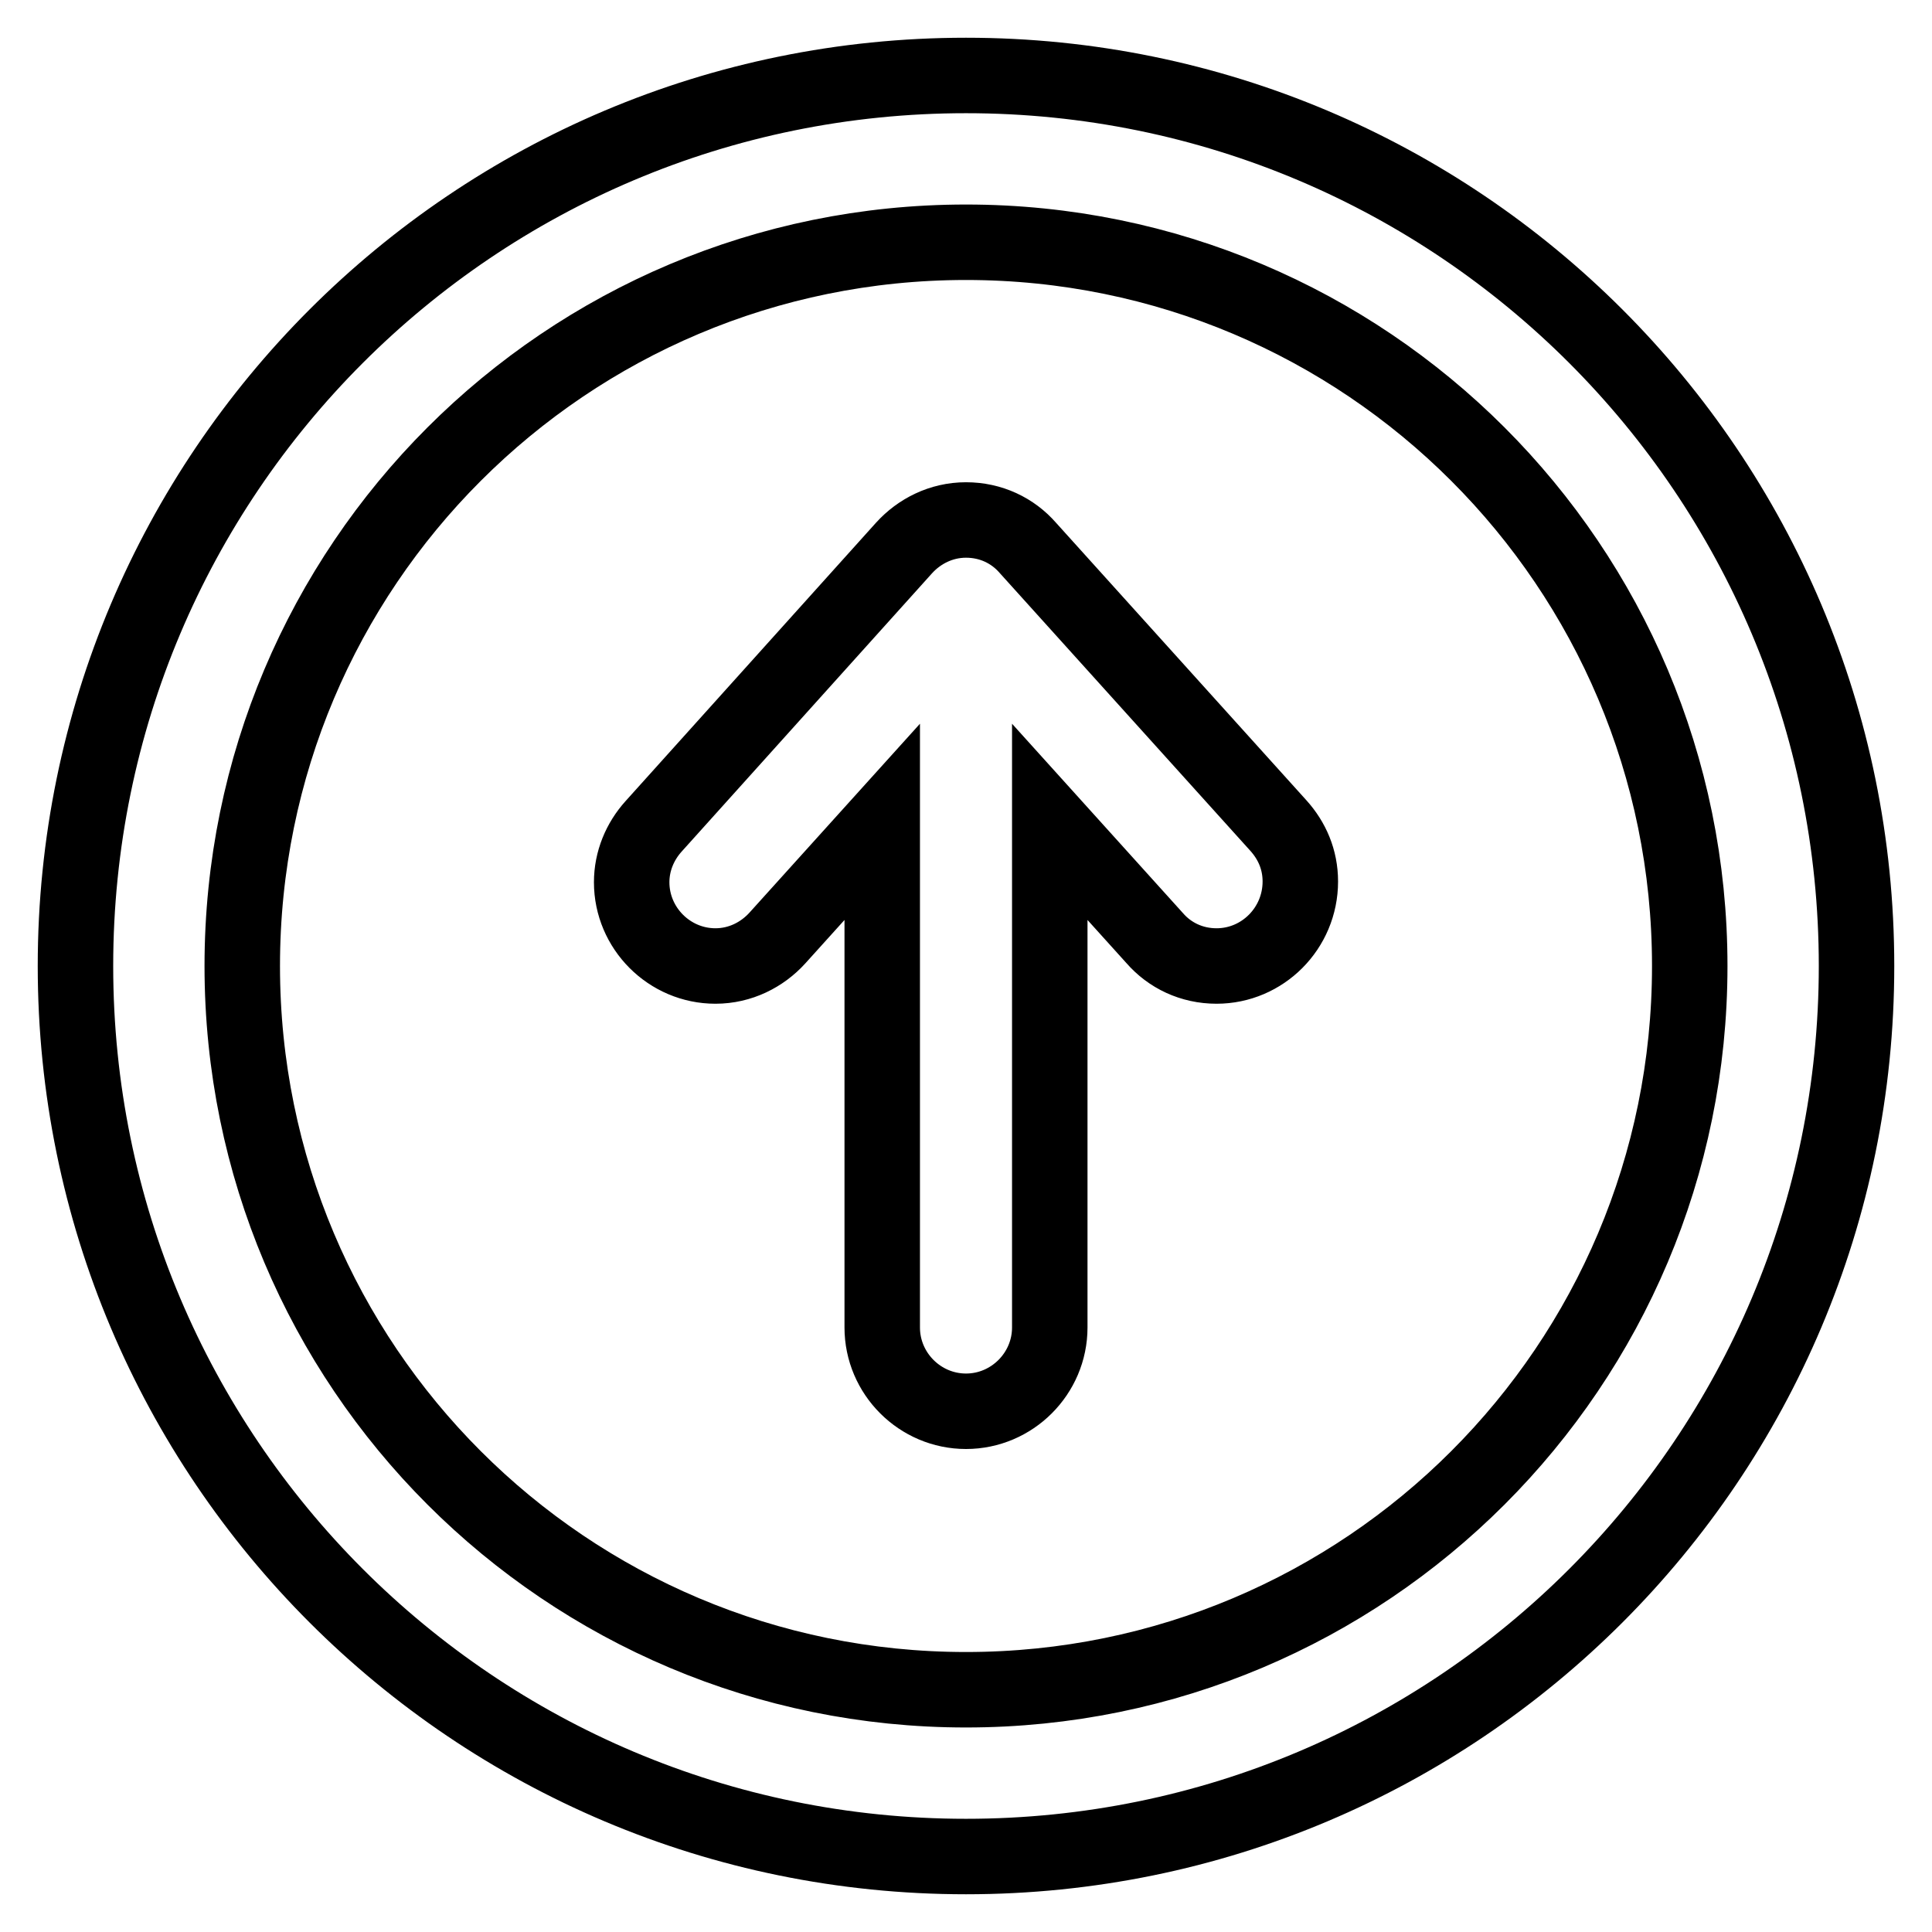
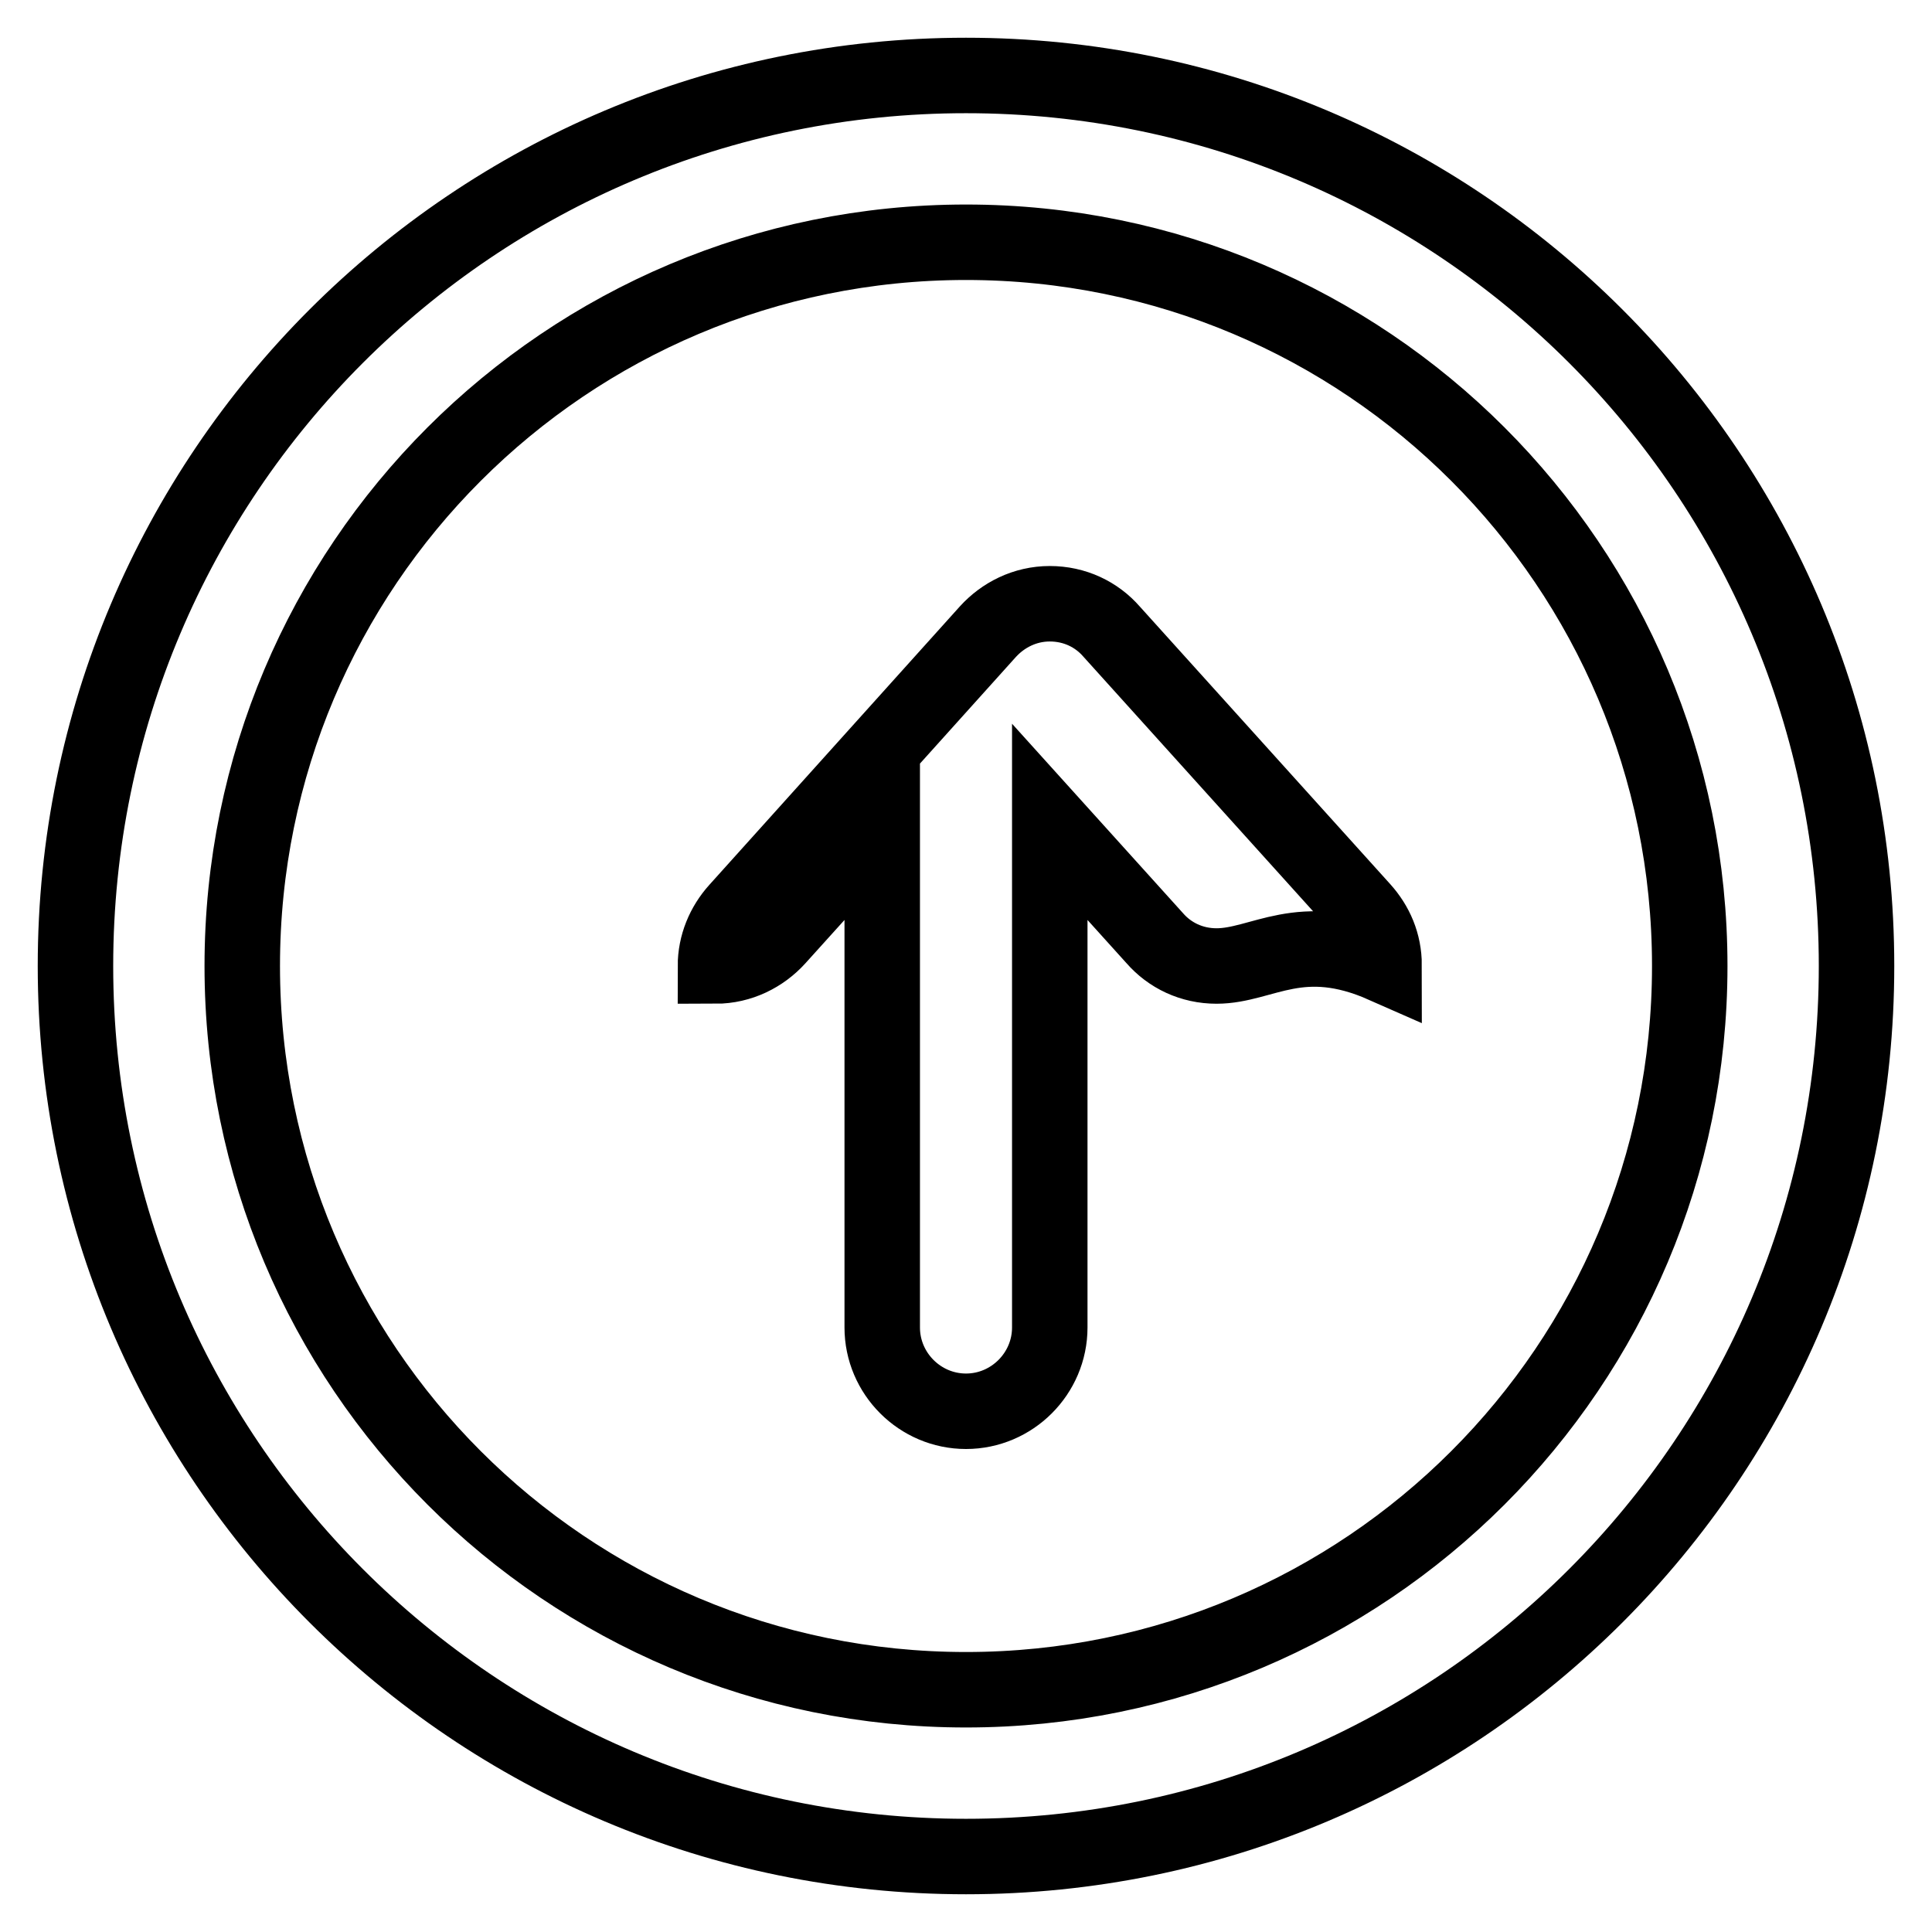
<svg xmlns="http://www.w3.org/2000/svg" version="1.1" x="0px" y="0px" viewBox="0 0 256 256" enable-background="new 0 0 256 256" xml:space="preserve">
  <g>
    <g>
-       <path stroke-width="10" fill-opacity="0" stroke="#000000" d="M128,246c-65.2,0-118-52.8-118-118C10,62.8,62.8,10,128,10c65.2,0,118,52.8,118,118C246,193.2,193.2,246,128,246z M128,32.1C75,32.1,32.1,75,32.1,128c0,53,42.9,95.9,95.9,95.9c53,0,95.9-42.9,95.9-95.9C223.9,75,181,32.1,128,32.1z M161.2,128c-3.3,0-6.2-1.4-8.2-3.7l0,0l-13.9-15.4v67c0,6.1-5,11.1-11.1,11.1c-6.1,0-11.1-5-11.1-11.1v-67l-13.9,15.4l0,0c-2,2.2-4.9,3.7-8.2,3.7c-6.1,0-11.1-5-11.1-11.1c0-2.8,1.1-5.4,2.9-7.4l0,0l33.2-36.9l0,0c2-2.2,4.9-3.7,8.2-3.7c3.3,0,6.2,1.4,8.2,3.7l0,0l33.2,36.8l0,0c1.8,2,2.9,4.5,2.9,7.4C172.3,123,167.3,128,161.2,128z" />
+       <path stroke-width="10" fill-opacity="0" stroke="#000000" d="M128,246c-65.2,0-118-52.8-118-118C10,62.8,62.8,10,128,10c65.2,0,118,52.8,118,118C246,193.2,193.2,246,128,246z M128,32.1C75,32.1,32.1,75,32.1,128c0,53,42.9,95.9,95.9,95.9c53,0,95.9-42.9,95.9-95.9C223.9,75,181,32.1,128,32.1z M161.2,128c-3.3,0-6.2-1.4-8.2-3.7l0,0l-13.9-15.4v67c0,6.1-5,11.1-11.1,11.1c-6.1,0-11.1-5-11.1-11.1v-67l-13.9,15.4l0,0c-2,2.2-4.9,3.7-8.2,3.7c0-2.8,1.1-5.4,2.9-7.4l0,0l33.2-36.9l0,0c2-2.2,4.9-3.7,8.2-3.7c3.3,0,6.2,1.4,8.2,3.7l0,0l33.2,36.8l0,0c1.8,2,2.9,4.5,2.9,7.4C172.3,123,167.3,128,161.2,128z" />
    </g>
  </g>
</svg>